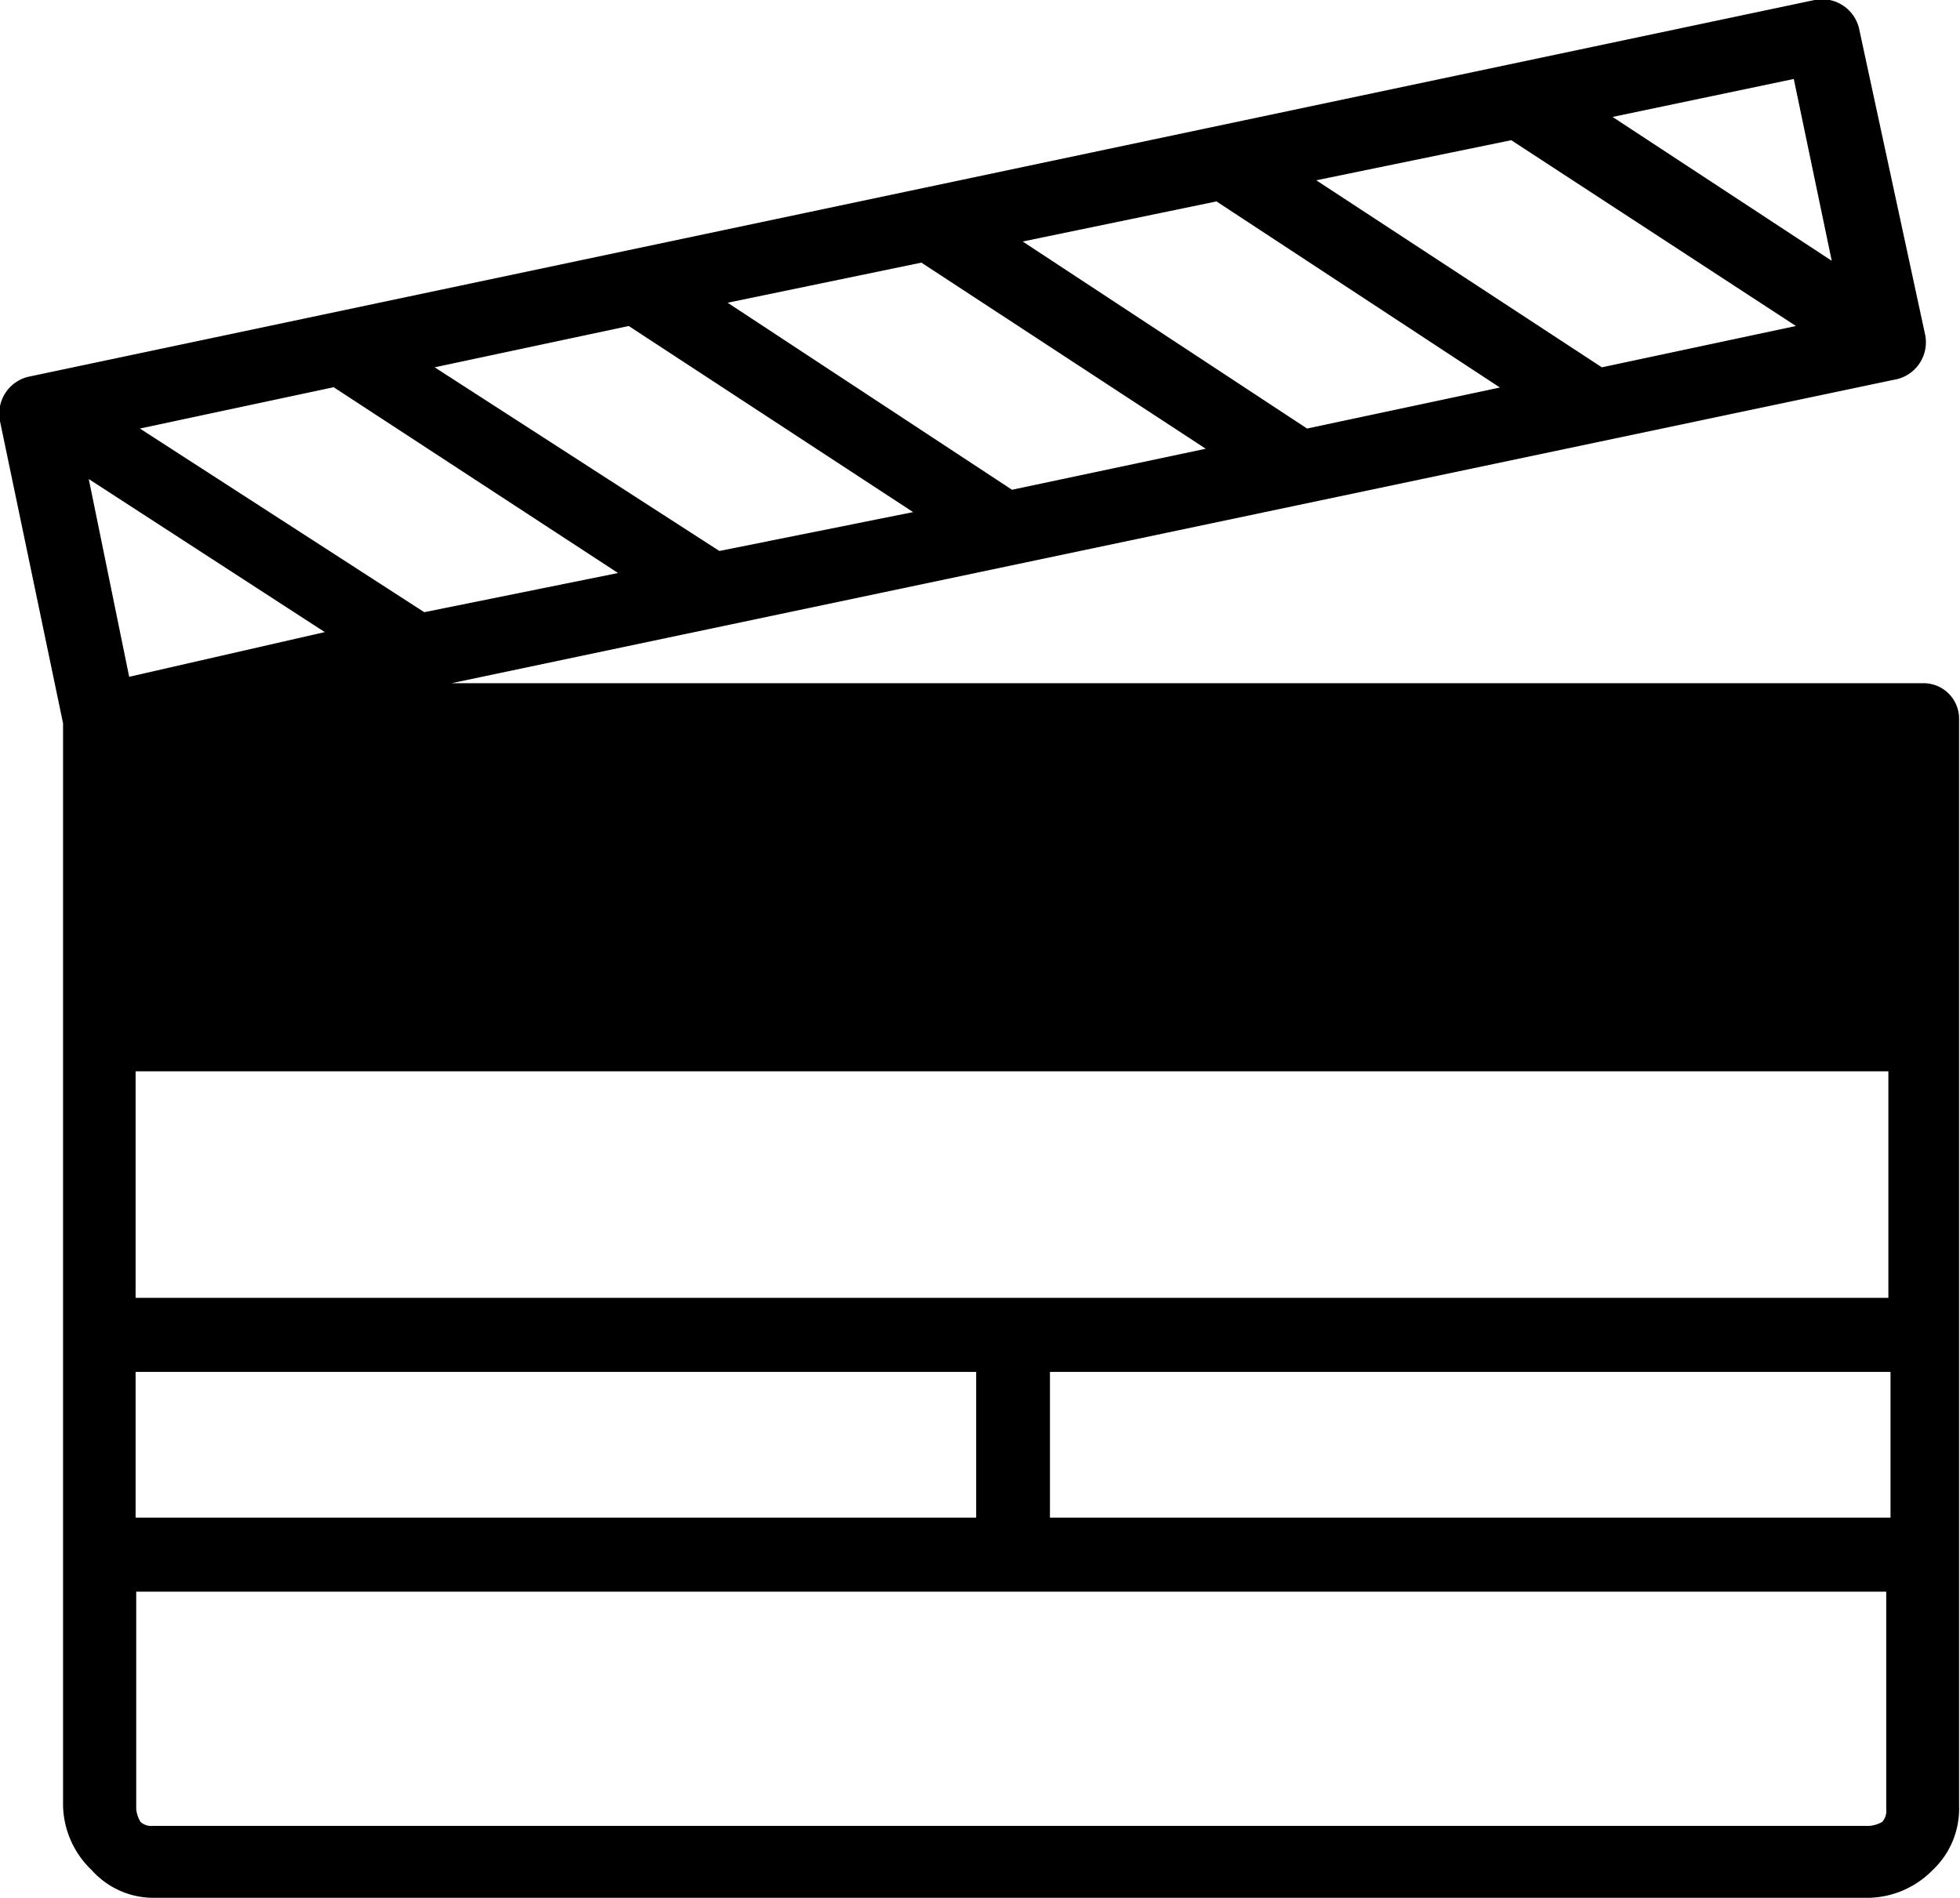
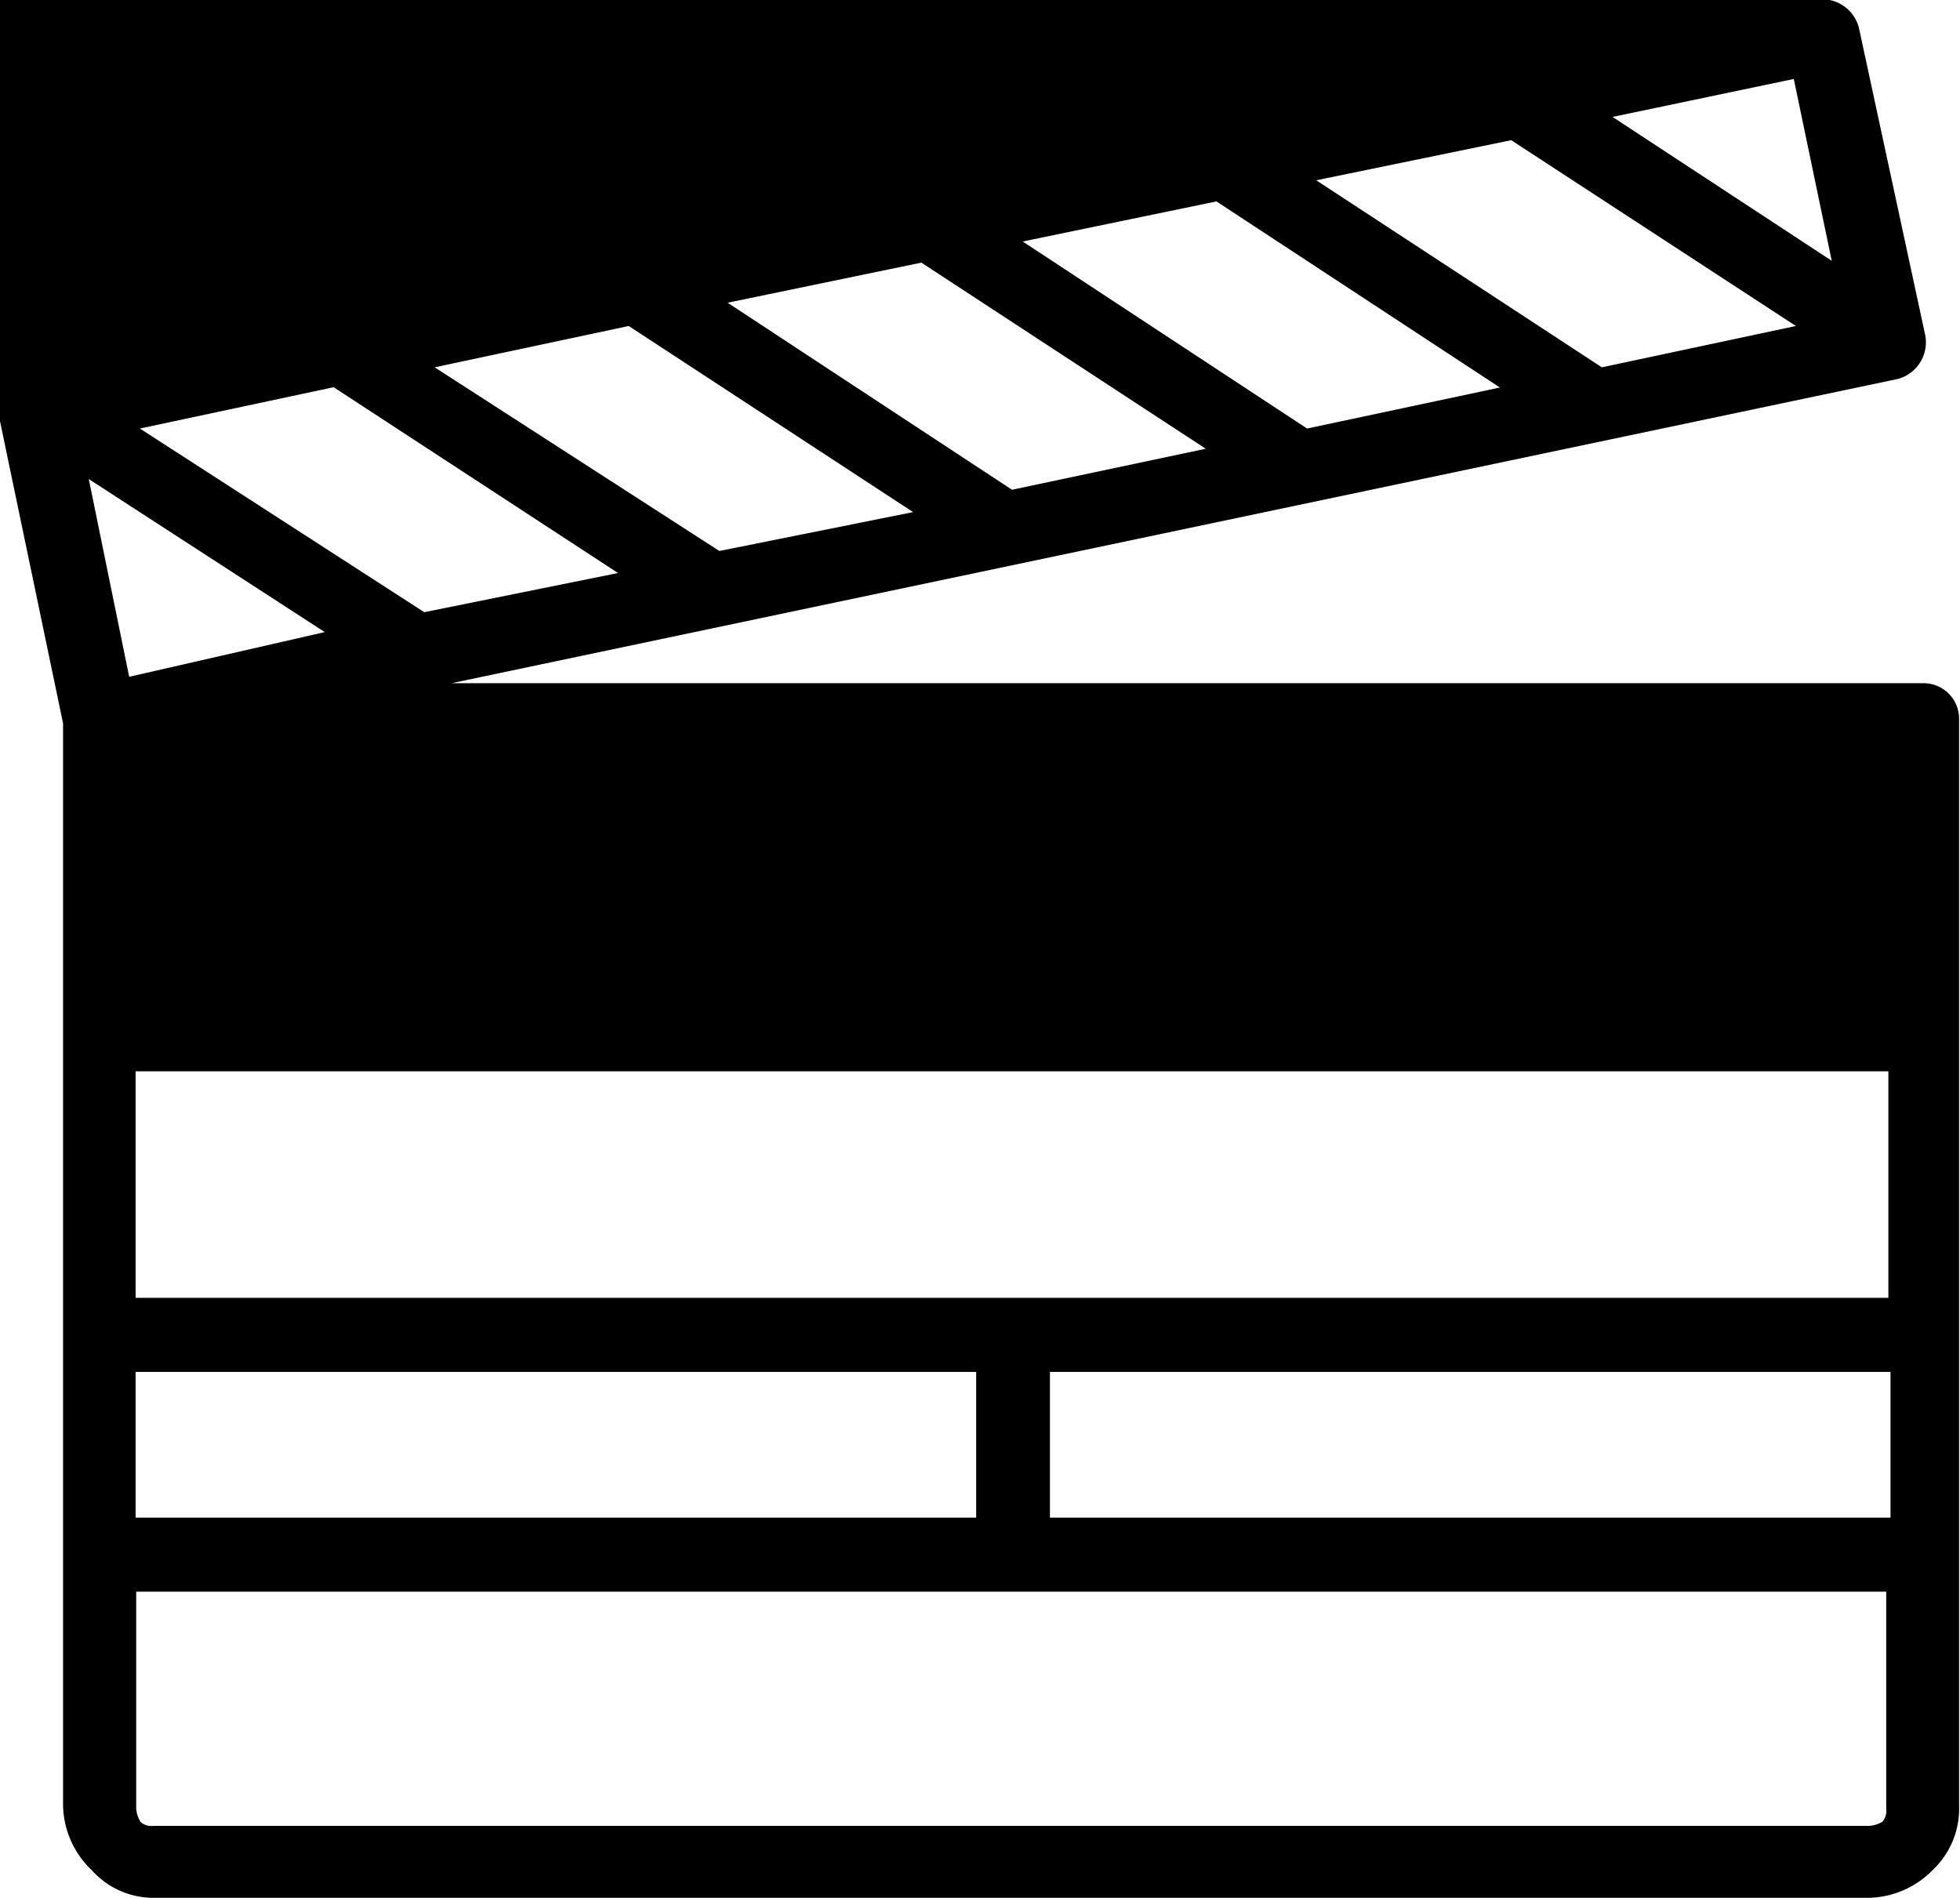
<svg xmlns="http://www.w3.org/2000/svg" viewBox="0 0 64.03 62">
-   <path d="M62.86 22.32H14.75L62 12.38a1.24 1.24 0 0 0 .89-1.45L60.73.92A1.24 1.24 0 0 0 59.28 0L.92 12.31A1.24 1.24 0 0 0 0 13.76l2.06 9.87V59A3 3 0 0 0 3 61.1a2.7 2.7 0 0 0 2.06.9h56a3 3 0 0 0 2.07-.9A2.75 2.75 0 0 0 64 59V23.49a1.16 1.16 0 0 0-1.14-1.17zM4.43 42.4V35h57.26v7.4zm27.46 2.42v4.76H4.43v-4.76zM58.6 2.58l1.24 5.94-7.16-4.7zm-9.23 2l9.3 6.07L52.33 12 43 5.89zm-9.63 2L49 12.66 42.7 14l-9.29-6.11zm-9.64 2l9.29 6.08L33.06 16l-9.29-6.11zm-9.56 2.07l9.29 6.08L23.5 18l-9.3-6zm-9.64 2l9.29 6.07L13.86 20l-9.29-6zm-8 3l7.71 5-6.39 1.46zM61.62 59.1a.54.54 0 0 1-.13.42 1 1 0 0 1-.42.13H5a.52.52 0 0 1-.41-.13 1 1 0 0 1-.14-.42V52h57.17zm.14-9.52H34.3v-4.76h27.46z" />
+   <path d="M62.86 22.32H14.75L62 12.38a1.24 1.24 0 0 0 .89-1.45L60.73.92A1.24 1.24 0 0 0 59.28 0A1.24 1.24 0 0 0 0 13.76l2.06 9.87V59A3 3 0 0 0 3 61.1a2.7 2.7 0 0 0 2.06.9h56a3 3 0 0 0 2.07-.9A2.75 2.75 0 0 0 64 59V23.49a1.16 1.16 0 0 0-1.14-1.17zM4.43 42.4V35h57.26v7.4zm27.46 2.42v4.76H4.43v-4.76zM58.6 2.58l1.24 5.94-7.16-4.7zm-9.23 2l9.3 6.07L52.33 12 43 5.89zm-9.63 2L49 12.66 42.7 14l-9.29-6.11zm-9.64 2l9.29 6.08L33.06 16l-9.29-6.11zm-9.56 2.07l9.29 6.08L23.5 18l-9.3-6zm-9.64 2l9.29 6.07L13.86 20l-9.29-6zm-8 3l7.71 5-6.39 1.46zM61.62 59.1a.54.54 0 0 1-.13.42 1 1 0 0 1-.42.13H5a.52.52 0 0 1-.41-.13 1 1 0 0 1-.14-.42V52h57.17zm.14-9.52H34.3v-4.76h27.46z" />
</svg>